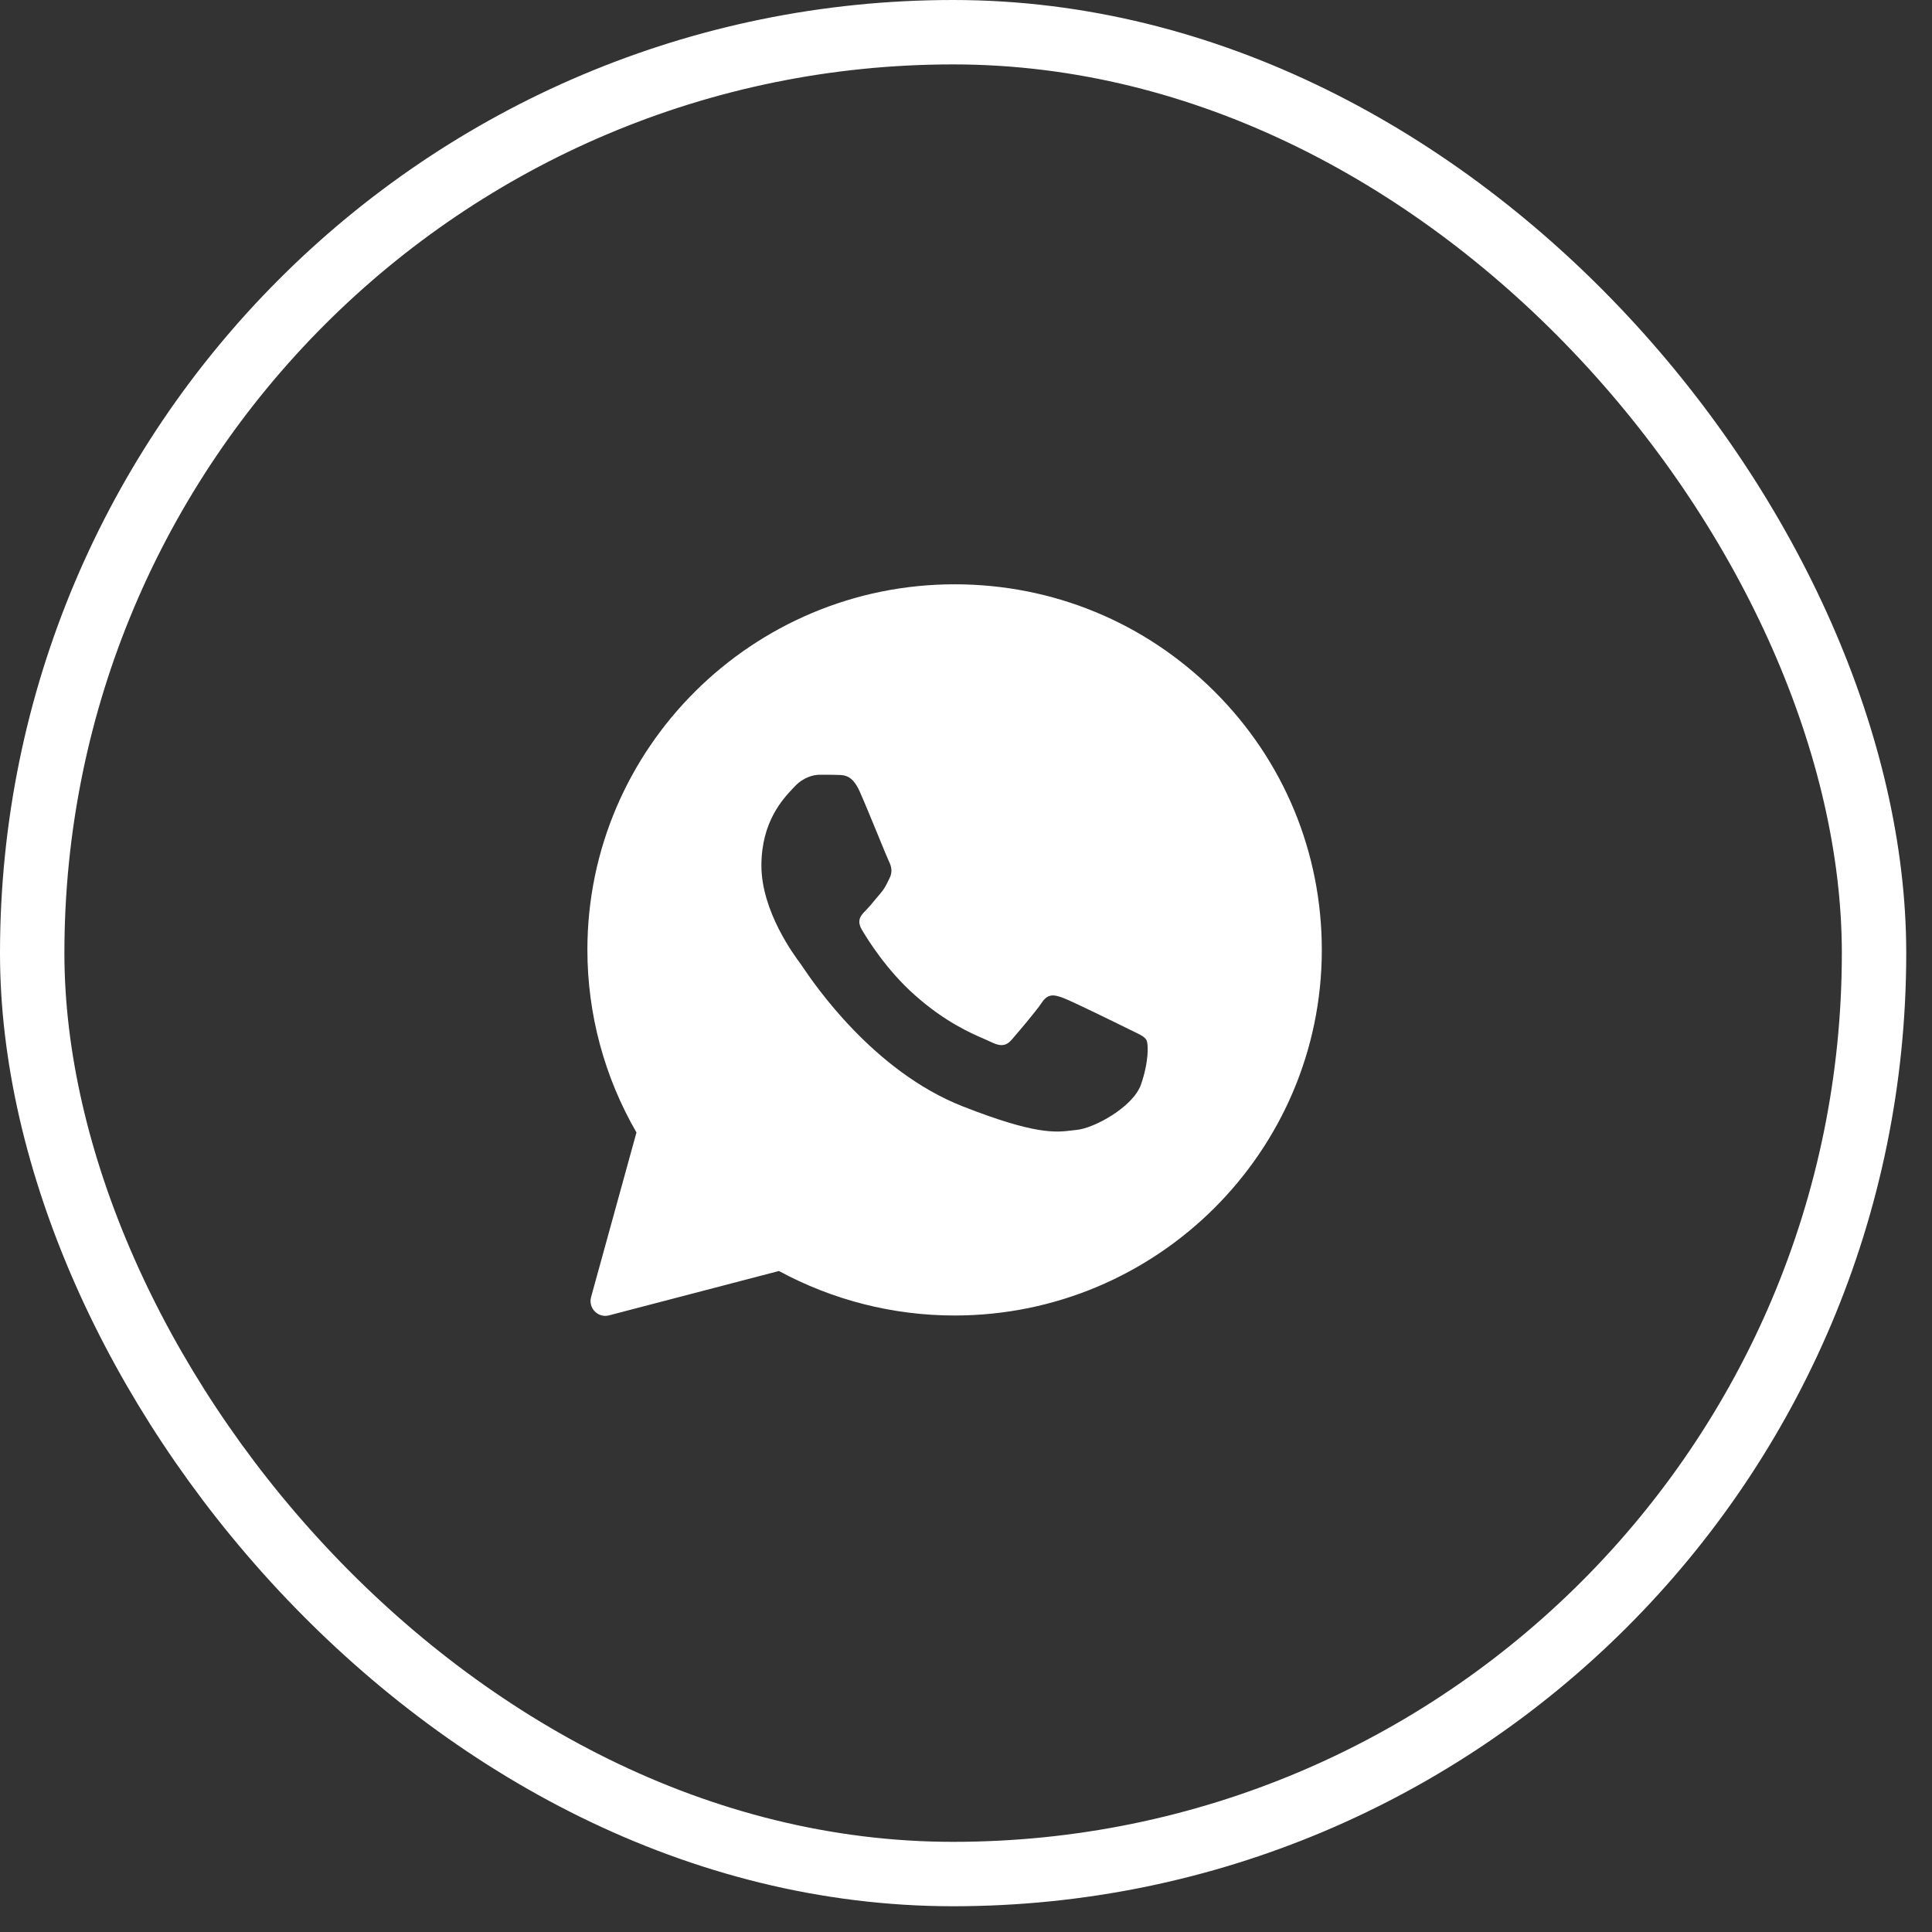
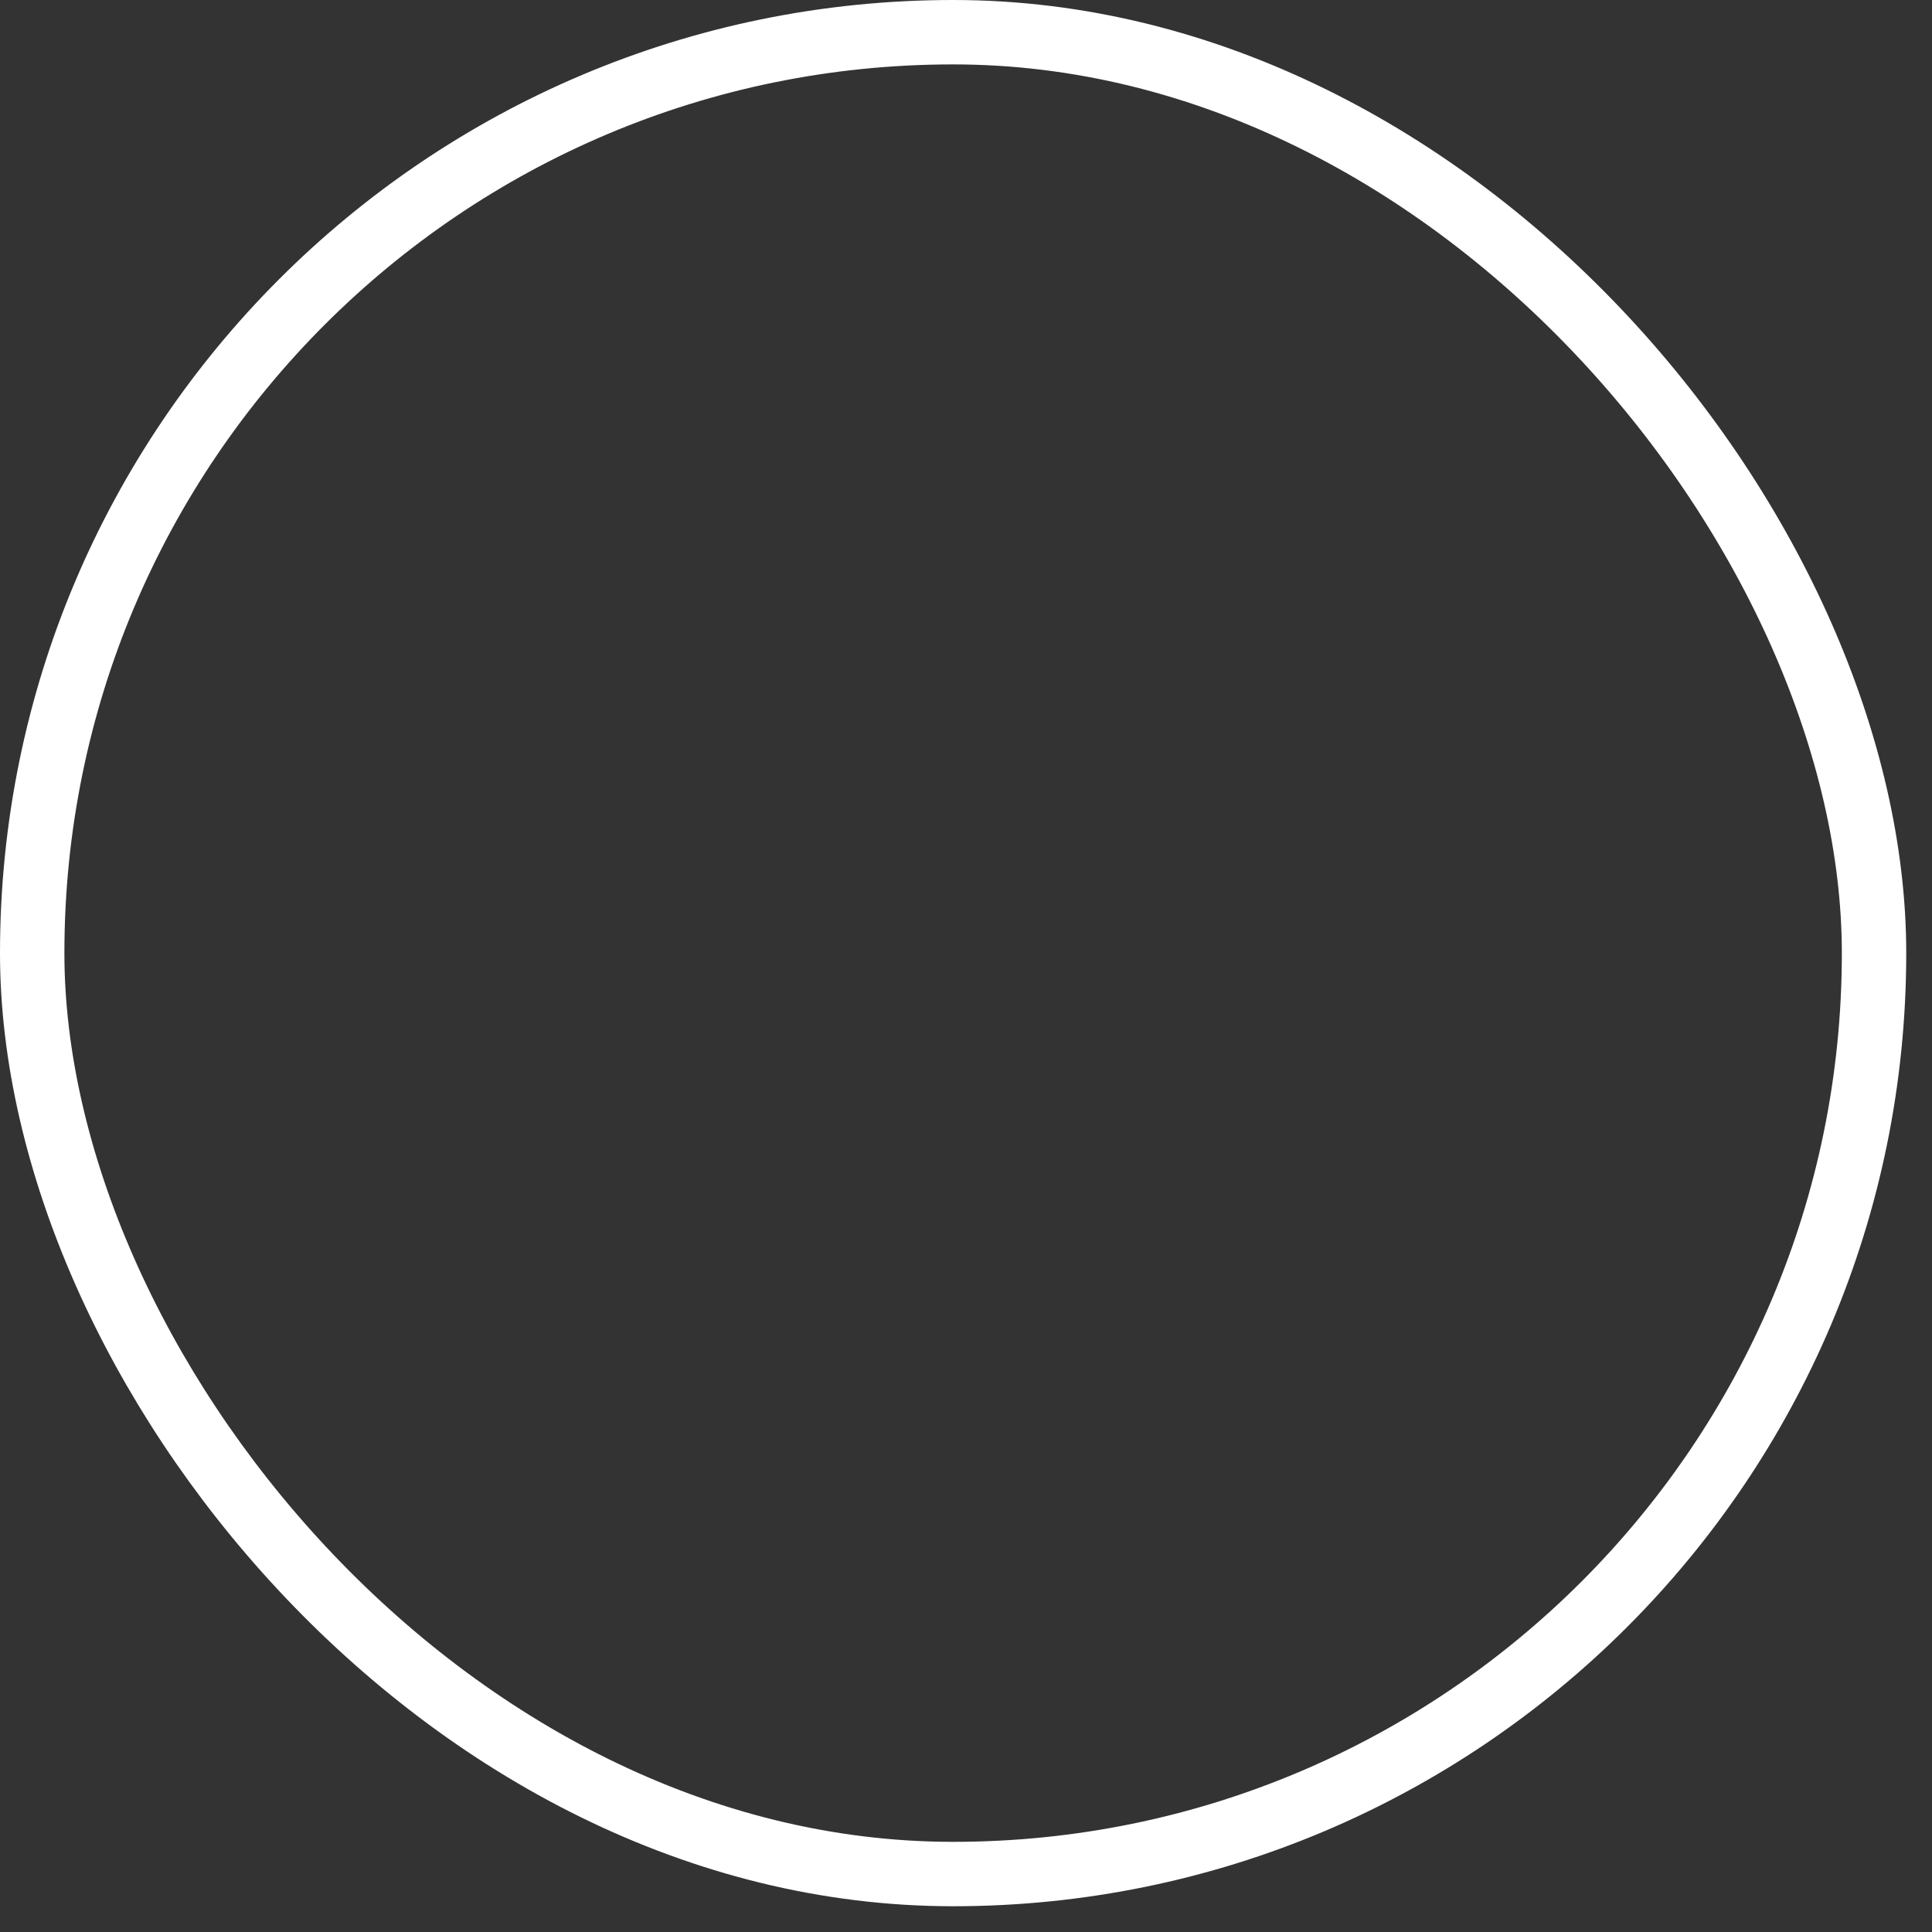
<svg xmlns="http://www.w3.org/2000/svg" width="30" height="30" viewBox="0 0 30 30" fill="none">
  <rect x="0" y="0" width="30" height="30" fill="#333333" stroke="none" />
  <rect x="0.5" y="0.5" width="28.6" height="28.6" rx="14.3" stroke="white" />
-   <path fill-rule="evenodd" clip-rule="evenodd" d="M9.178 20.142C9.132 20.313 9.287 20.47 9.457 20.425L12.095 19.736C12.928 20.187 13.866 20.427 14.82 20.427H14.823C17.965 20.427 20.525 17.881 20.525 14.751C20.525 13.234 19.933 11.808 18.857 10.736C17.781 9.665 16.35 9.073 14.823 9.073C11.682 9.073 9.121 11.619 9.121 14.748C9.121 15.744 9.384 16.722 9.883 17.585L9.178 20.142ZM13.016 12.033C13.121 12.036 13.237 12.042 13.348 12.287C13.421 12.45 13.544 12.751 13.645 12.996C13.723 13.187 13.787 13.343 13.803 13.375C13.84 13.449 13.863 13.533 13.815 13.632C13.809 13.644 13.804 13.655 13.799 13.665C13.76 13.746 13.732 13.803 13.668 13.877C13.641 13.908 13.613 13.941 13.585 13.975C13.537 14.034 13.488 14.092 13.447 14.134C13.373 14.207 13.296 14.286 13.381 14.433C13.466 14.579 13.764 15.061 14.203 15.45C14.675 15.871 15.085 16.048 15.293 16.137C15.333 16.155 15.366 16.169 15.39 16.181C15.537 16.254 15.625 16.243 15.71 16.144C15.795 16.045 16.078 15.716 16.177 15.569C16.274 15.422 16.373 15.445 16.509 15.496C16.645 15.546 17.37 15.902 17.517 15.975C17.546 15.989 17.573 16.002 17.599 16.015C17.701 16.064 17.771 16.097 17.8 16.147C17.837 16.209 17.837 16.502 17.715 16.846C17.591 17.19 16.99 17.52 16.718 17.545C16.692 17.548 16.667 17.551 16.64 17.554C16.391 17.584 16.075 17.622 14.948 17.179C13.559 16.633 12.642 15.278 12.457 15.004C12.442 14.982 12.432 14.967 12.427 14.96L12.424 14.956C12.339 14.843 11.823 14.152 11.823 13.44C11.823 12.759 12.159 12.404 12.312 12.242C12.322 12.232 12.331 12.223 12.339 12.214C12.475 12.067 12.634 12.03 12.733 12.03C12.832 12.03 12.931 12.03 13.016 12.033Z" fill="white" />
</svg>